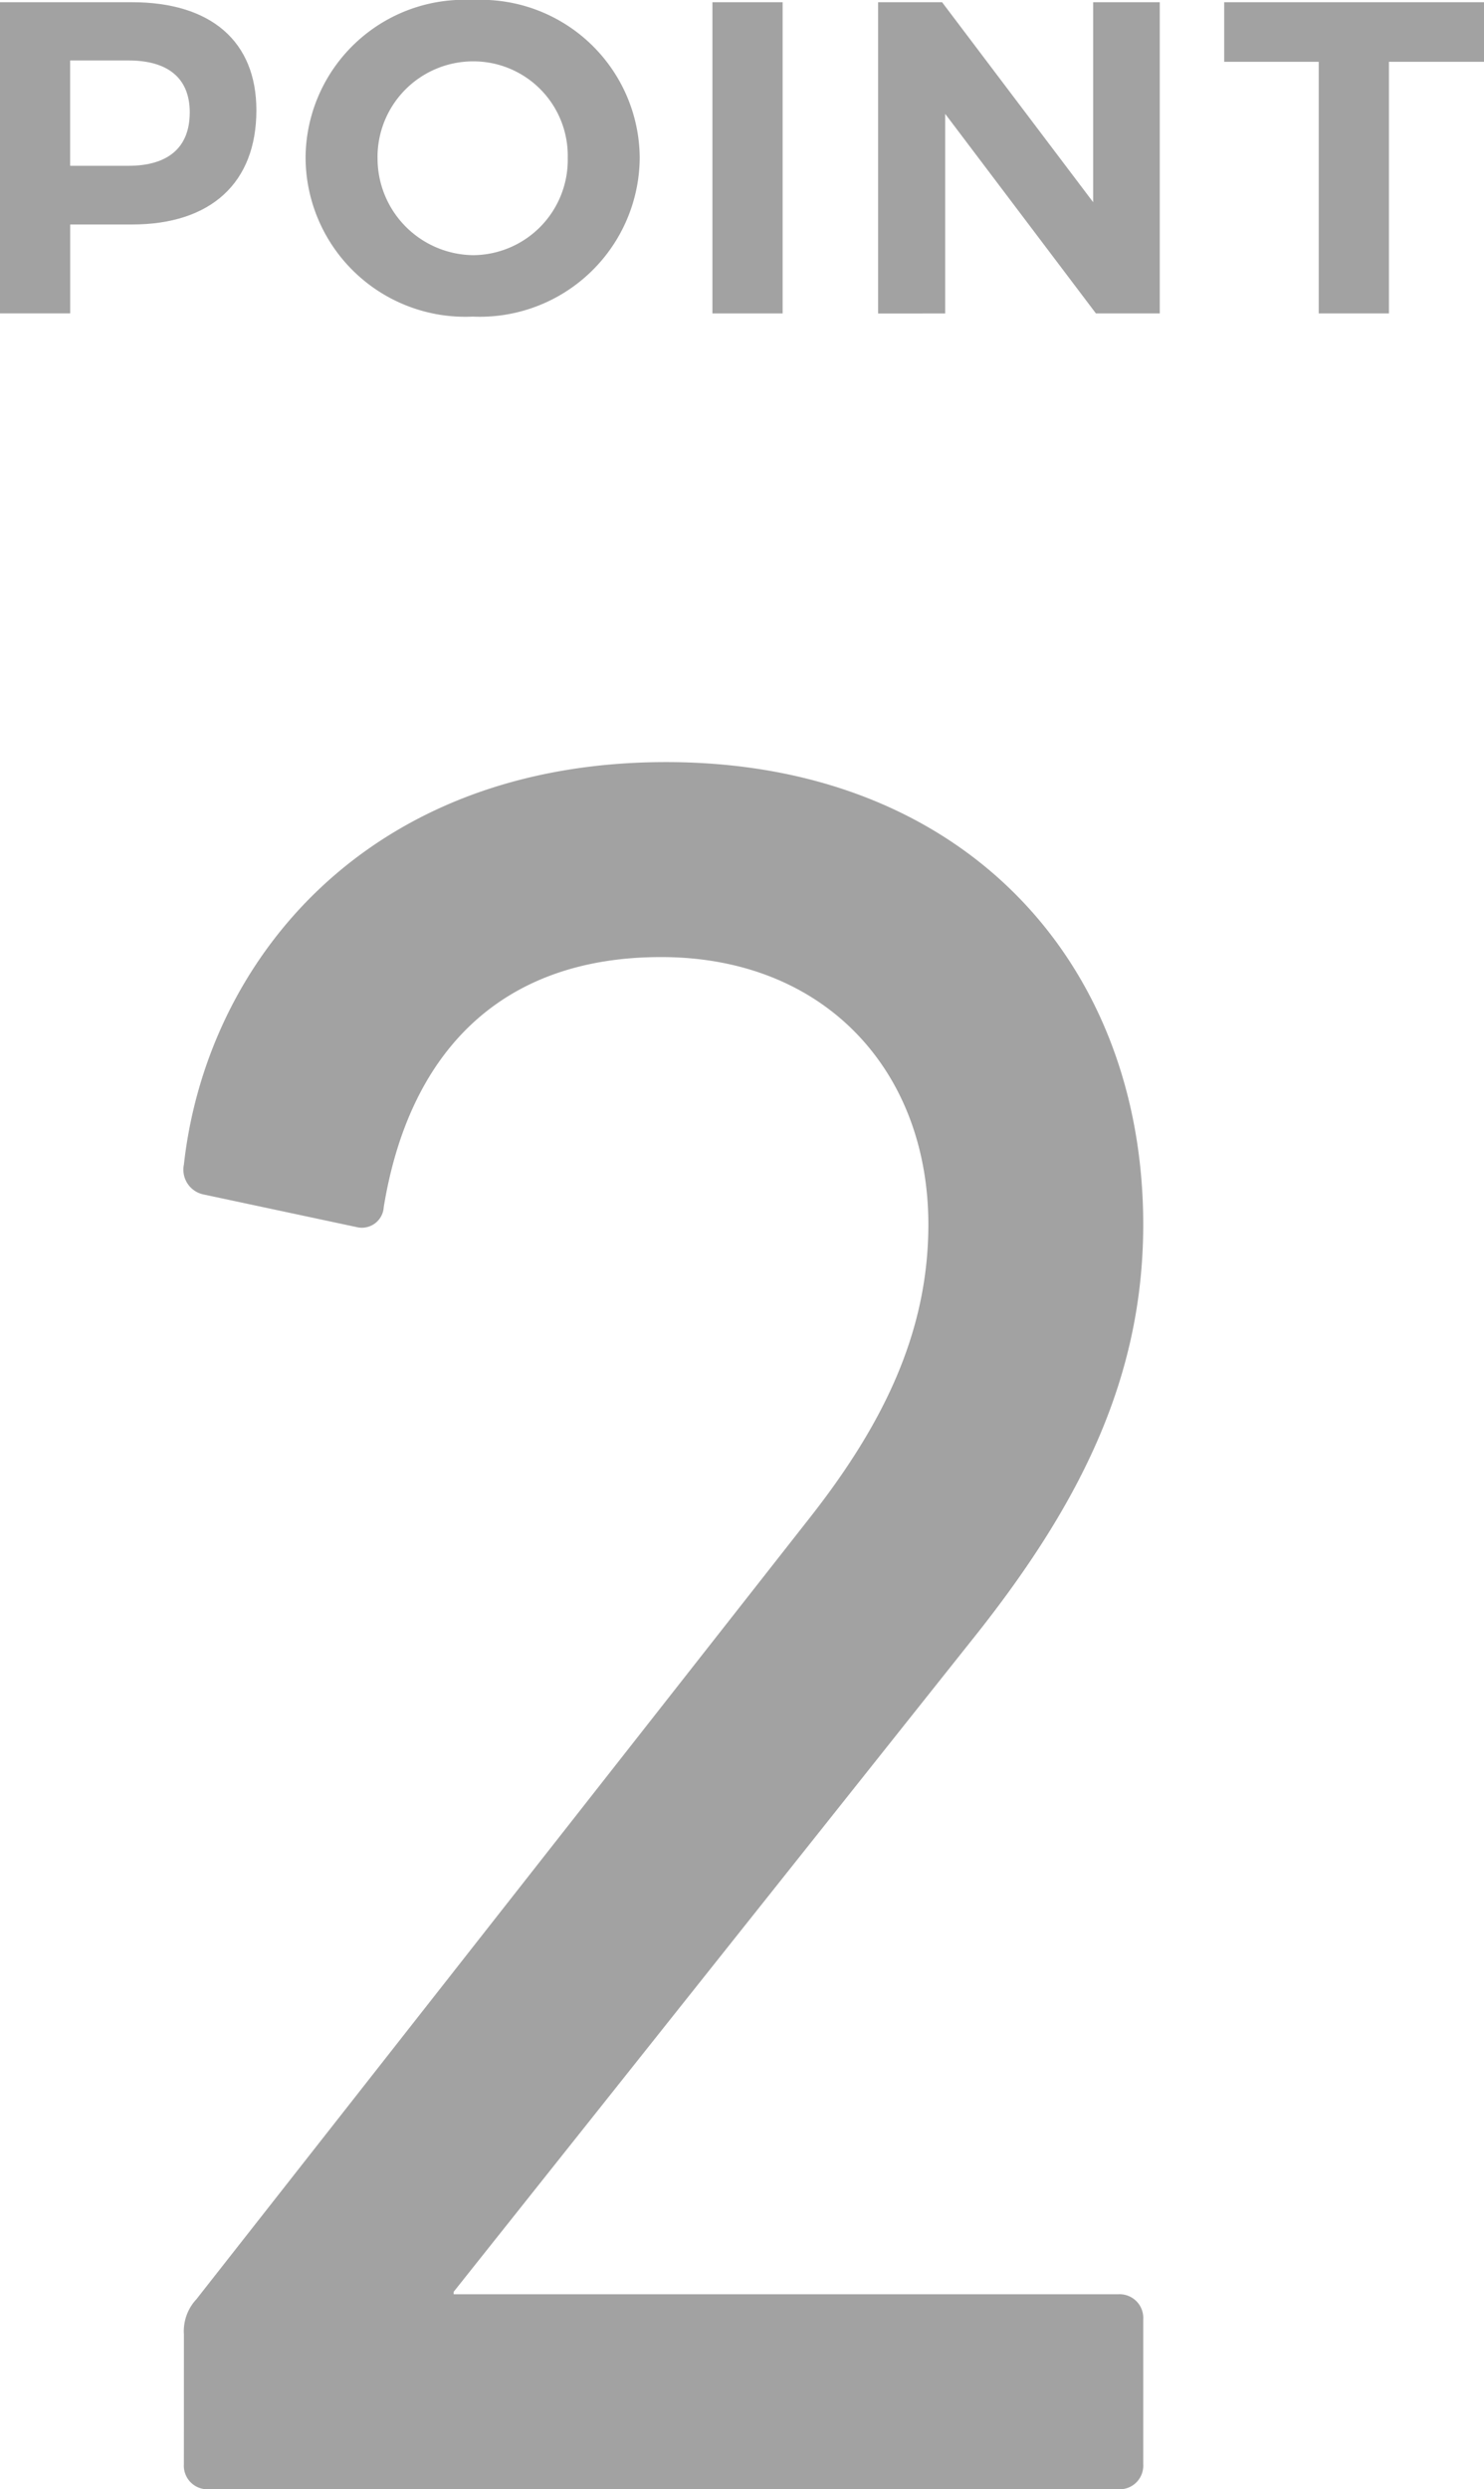
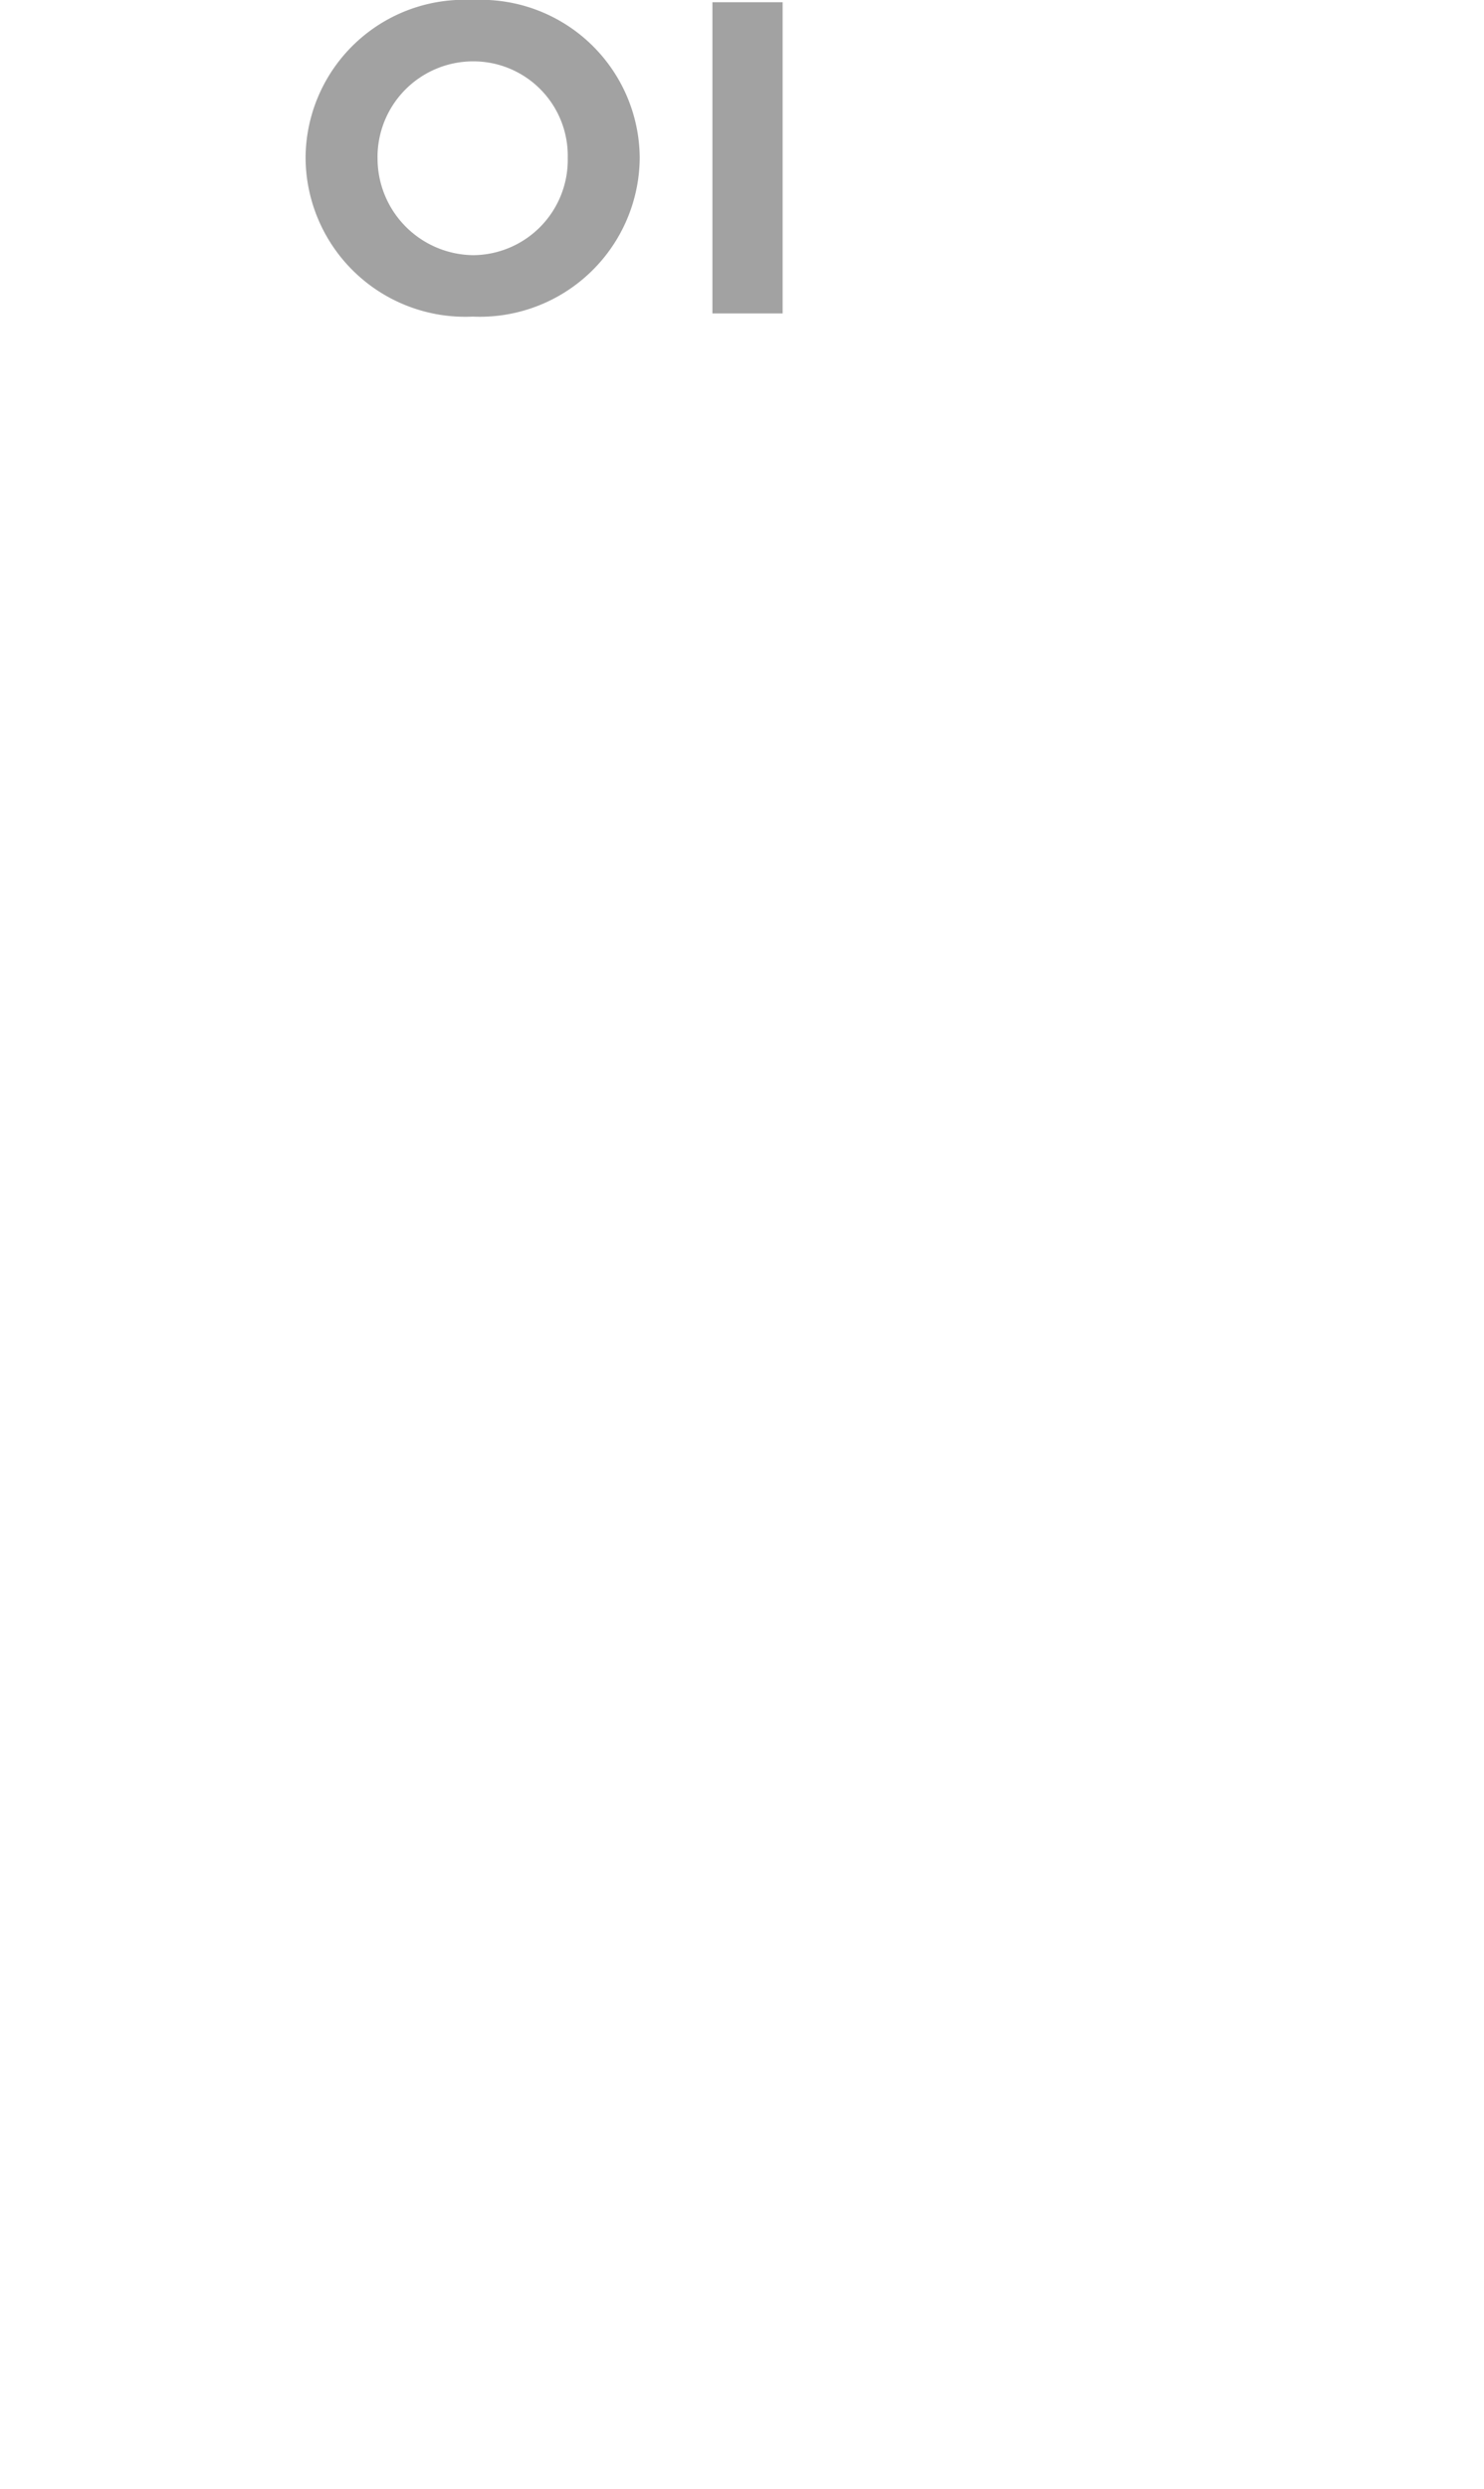
<svg xmlns="http://www.w3.org/2000/svg" width="53.459" height="89.627" viewBox="0 0 53.459 89.627">
  <defs>
    <style>
      .cls-1 {
        isolation: isolate;
      }

      .cls-2 {
        fill: #a2a2a2;
      }
    </style>
  </defs>
  <g id="レイヤー_2" data-name="レイヤー 2">
    <g id="lay">
      <g>
        <g id="グループ_12884" data-name="グループ 12884">
          <g id="お悩みから探す" class="cls-1">
            <g class="cls-1">
-               <path class="cls-2" d="M9.236,3.97c0,2.609-1.633,4.113-4.482,4.113H2.529v3.2H0V.08H4.754C7.6.08,9.236,1.489,9.236,3.97Zm-2.4.08c0-1.249-.8-1.873-2.209-1.873h-2.1V5.97h2.1C6.035,5.97,6.835,5.33,6.835,4.05Z" />
              <path class="cls-2" d="M23.045,5.682A5.762,5.762,0,0,1,17.026,11.4a5.752,5.752,0,0,1-6.018-5.715A5.717,5.717,0,0,1,17.026,0,5.726,5.726,0,0,1,23.045,5.682Zm-9.444,0a3.485,3.485,0,0,0,3.457,3.506,3.432,3.432,0,0,0,3.394-3.506,3.4,3.4,0,0,0-3.394-3.473A3.446,3.446,0,0,0,13.6,5.682Z" />
              <path class="cls-2" d="M28.193.08V11.285H25.664V.08Z" />
-               <path class="cls-2" d="M33.937.08l5.442,7.2V.08h2.4V11.285h-2.3L34.049,4.1v7.187H31.632V.08Z" />
-               <path class="cls-2" d="M53.459.08V2.225H50.034v9.06H47.505V2.225H44.1V.08Z" />
            </g>
          </g>
        </g>
-         <path class="cls-2" d="M6.625,84.048a1.683,1.683,0,0,1,.449-1.26l22.05-28.079c2.7-3.42,4.319-6.75,4.319-10.62,0-5.489-3.69-9.629-9.63-9.629-5.849,0-9.089,3.509-9.989,9a.79.79,0,0,1-.99.72l-5.49-1.17a.91.91,0,0,1-.719-1.08C7.434,34.64,13.194,27.44,23.994,27.44c10.709,0,17.189,7.2,17.189,16.649,0,5.49-2.25,9.99-5.94,14.67l-18.9,23.759v.09H40.283a.85.85,0,0,1,.9.9v5.22a.85.85,0,0,1-.9.9H7.524a.849.849,0,0,1-.9-.9Z" />
      </g>
    </g>
  </g>
</svg>